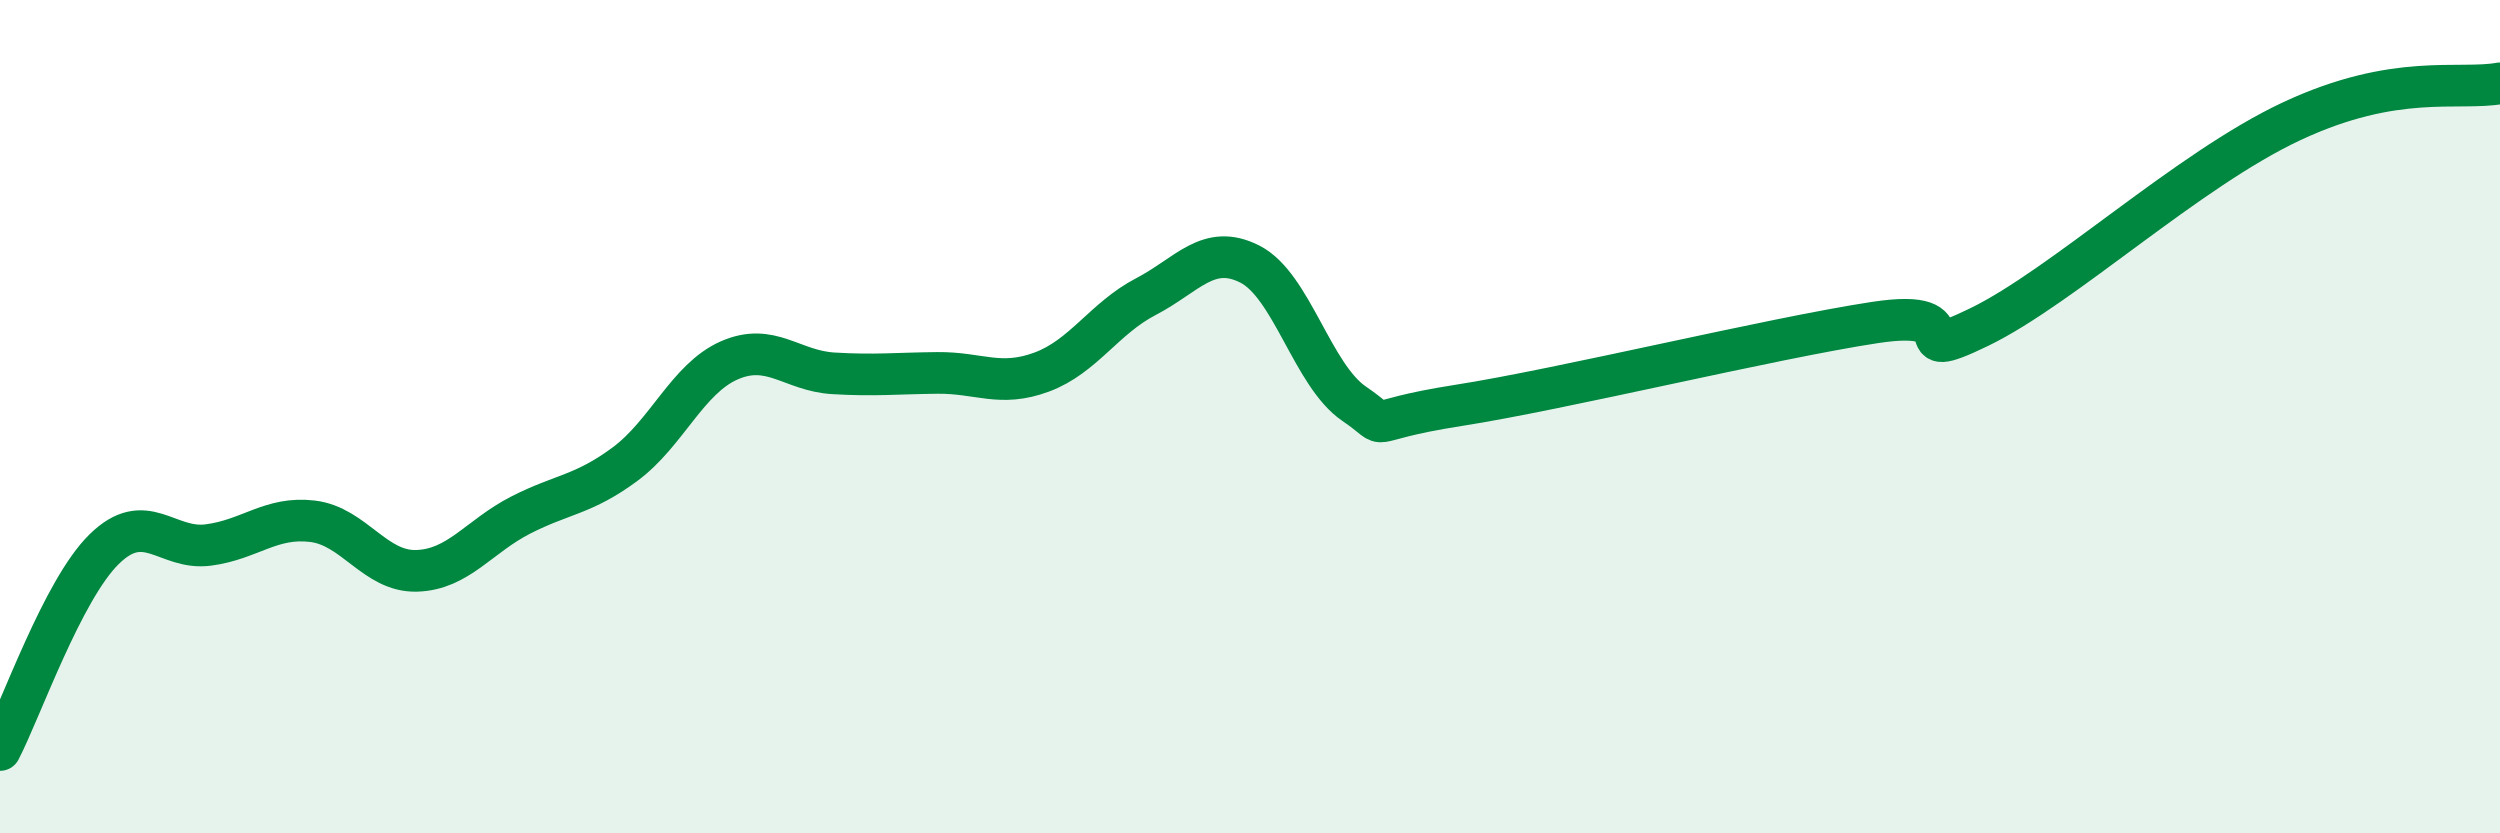
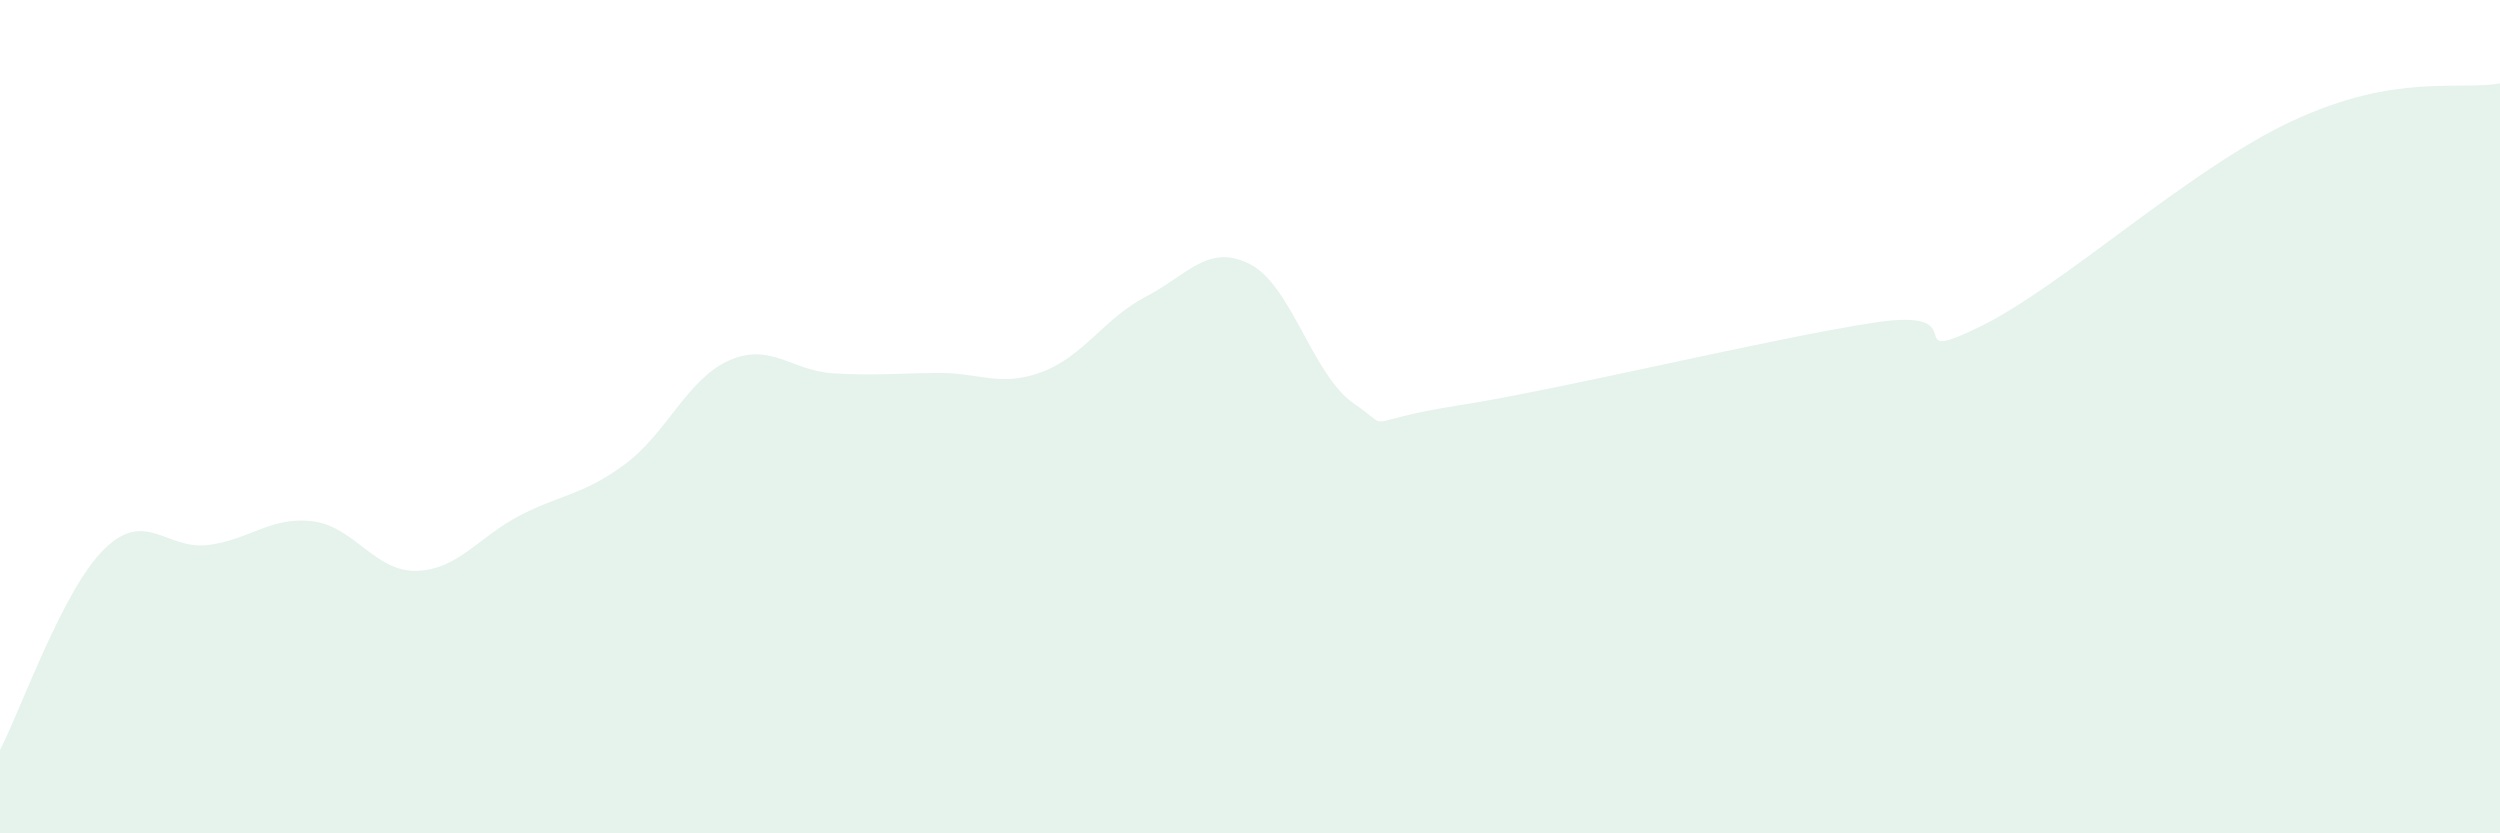
<svg xmlns="http://www.w3.org/2000/svg" width="60" height="20" viewBox="0 0 60 20">
  <path d="M 0,18 C 0.5,17.04 1.5,14.16 2.5,13.18 C 3.5,12.2 4,13.21 5,13.08 C 6,12.95 6.5,12.39 7.5,12.51 C 8.5,12.63 9,13.73 10,13.7 C 11,13.67 11.5,12.87 12.5,12.36 C 13.5,11.85 14,11.88 15,11.14 C 16,10.4 16.5,9.09 17.5,8.65 C 18.5,8.21 19,8.9 20,8.96 C 21,9.02 21.5,8.96 22.5,8.95 C 23.5,8.94 24,9.3 25,8.93 C 26,8.56 26.5,7.64 27.5,7.12 C 28.5,6.6 29,5.83 30,6.34 C 31,6.85 31.5,9.01 32.5,9.69 C 33.5,10.37 32.5,10.12 35,9.73 C 37.5,9.34 42.5,8.12 45,7.74 C 47.5,7.36 45.5,8.82 47.5,7.85 C 49.5,6.88 52.5,4.08 55,2.91 C 57.5,1.74 59,2.18 60,2L60 20L0 20Z" fill="#008740" opacity="0.1" stroke-linecap="round" stroke-linejoin="round" />
-   <path d="M 0,18 C 0.5,17.04 1.5,14.16 2.5,13.18 C 3.5,12.2 4,13.21 5,13.08 C 6,12.95 6.5,12.39 7.5,12.51 C 8.5,12.63 9,13.73 10,13.7 C 11,13.67 11.5,12.87 12.5,12.36 C 13.5,11.85 14,11.88 15,11.14 C 16,10.4 16.5,9.09 17.5,8.65 C 18.5,8.21 19,8.9 20,8.96 C 21,9.02 21.5,8.96 22.5,8.95 C 23.5,8.94 24,9.3 25,8.93 C 26,8.56 26.5,7.64 27.5,7.12 C 28.5,6.6 29,5.83 30,6.34 C 31,6.85 31.5,9.01 32.5,9.69 C 33.5,10.37 32.5,10.12 35,9.73 C 37.5,9.34 42.5,8.12 45,7.74 C 47.5,7.36 45.5,8.82 47.5,7.85 C 49.5,6.88 52.5,4.08 55,2.91 C 57.5,1.74 59,2.18 60,2" stroke="#008740" stroke-width="1" fill="none" stroke-linecap="round" stroke-linejoin="round" />
</svg>